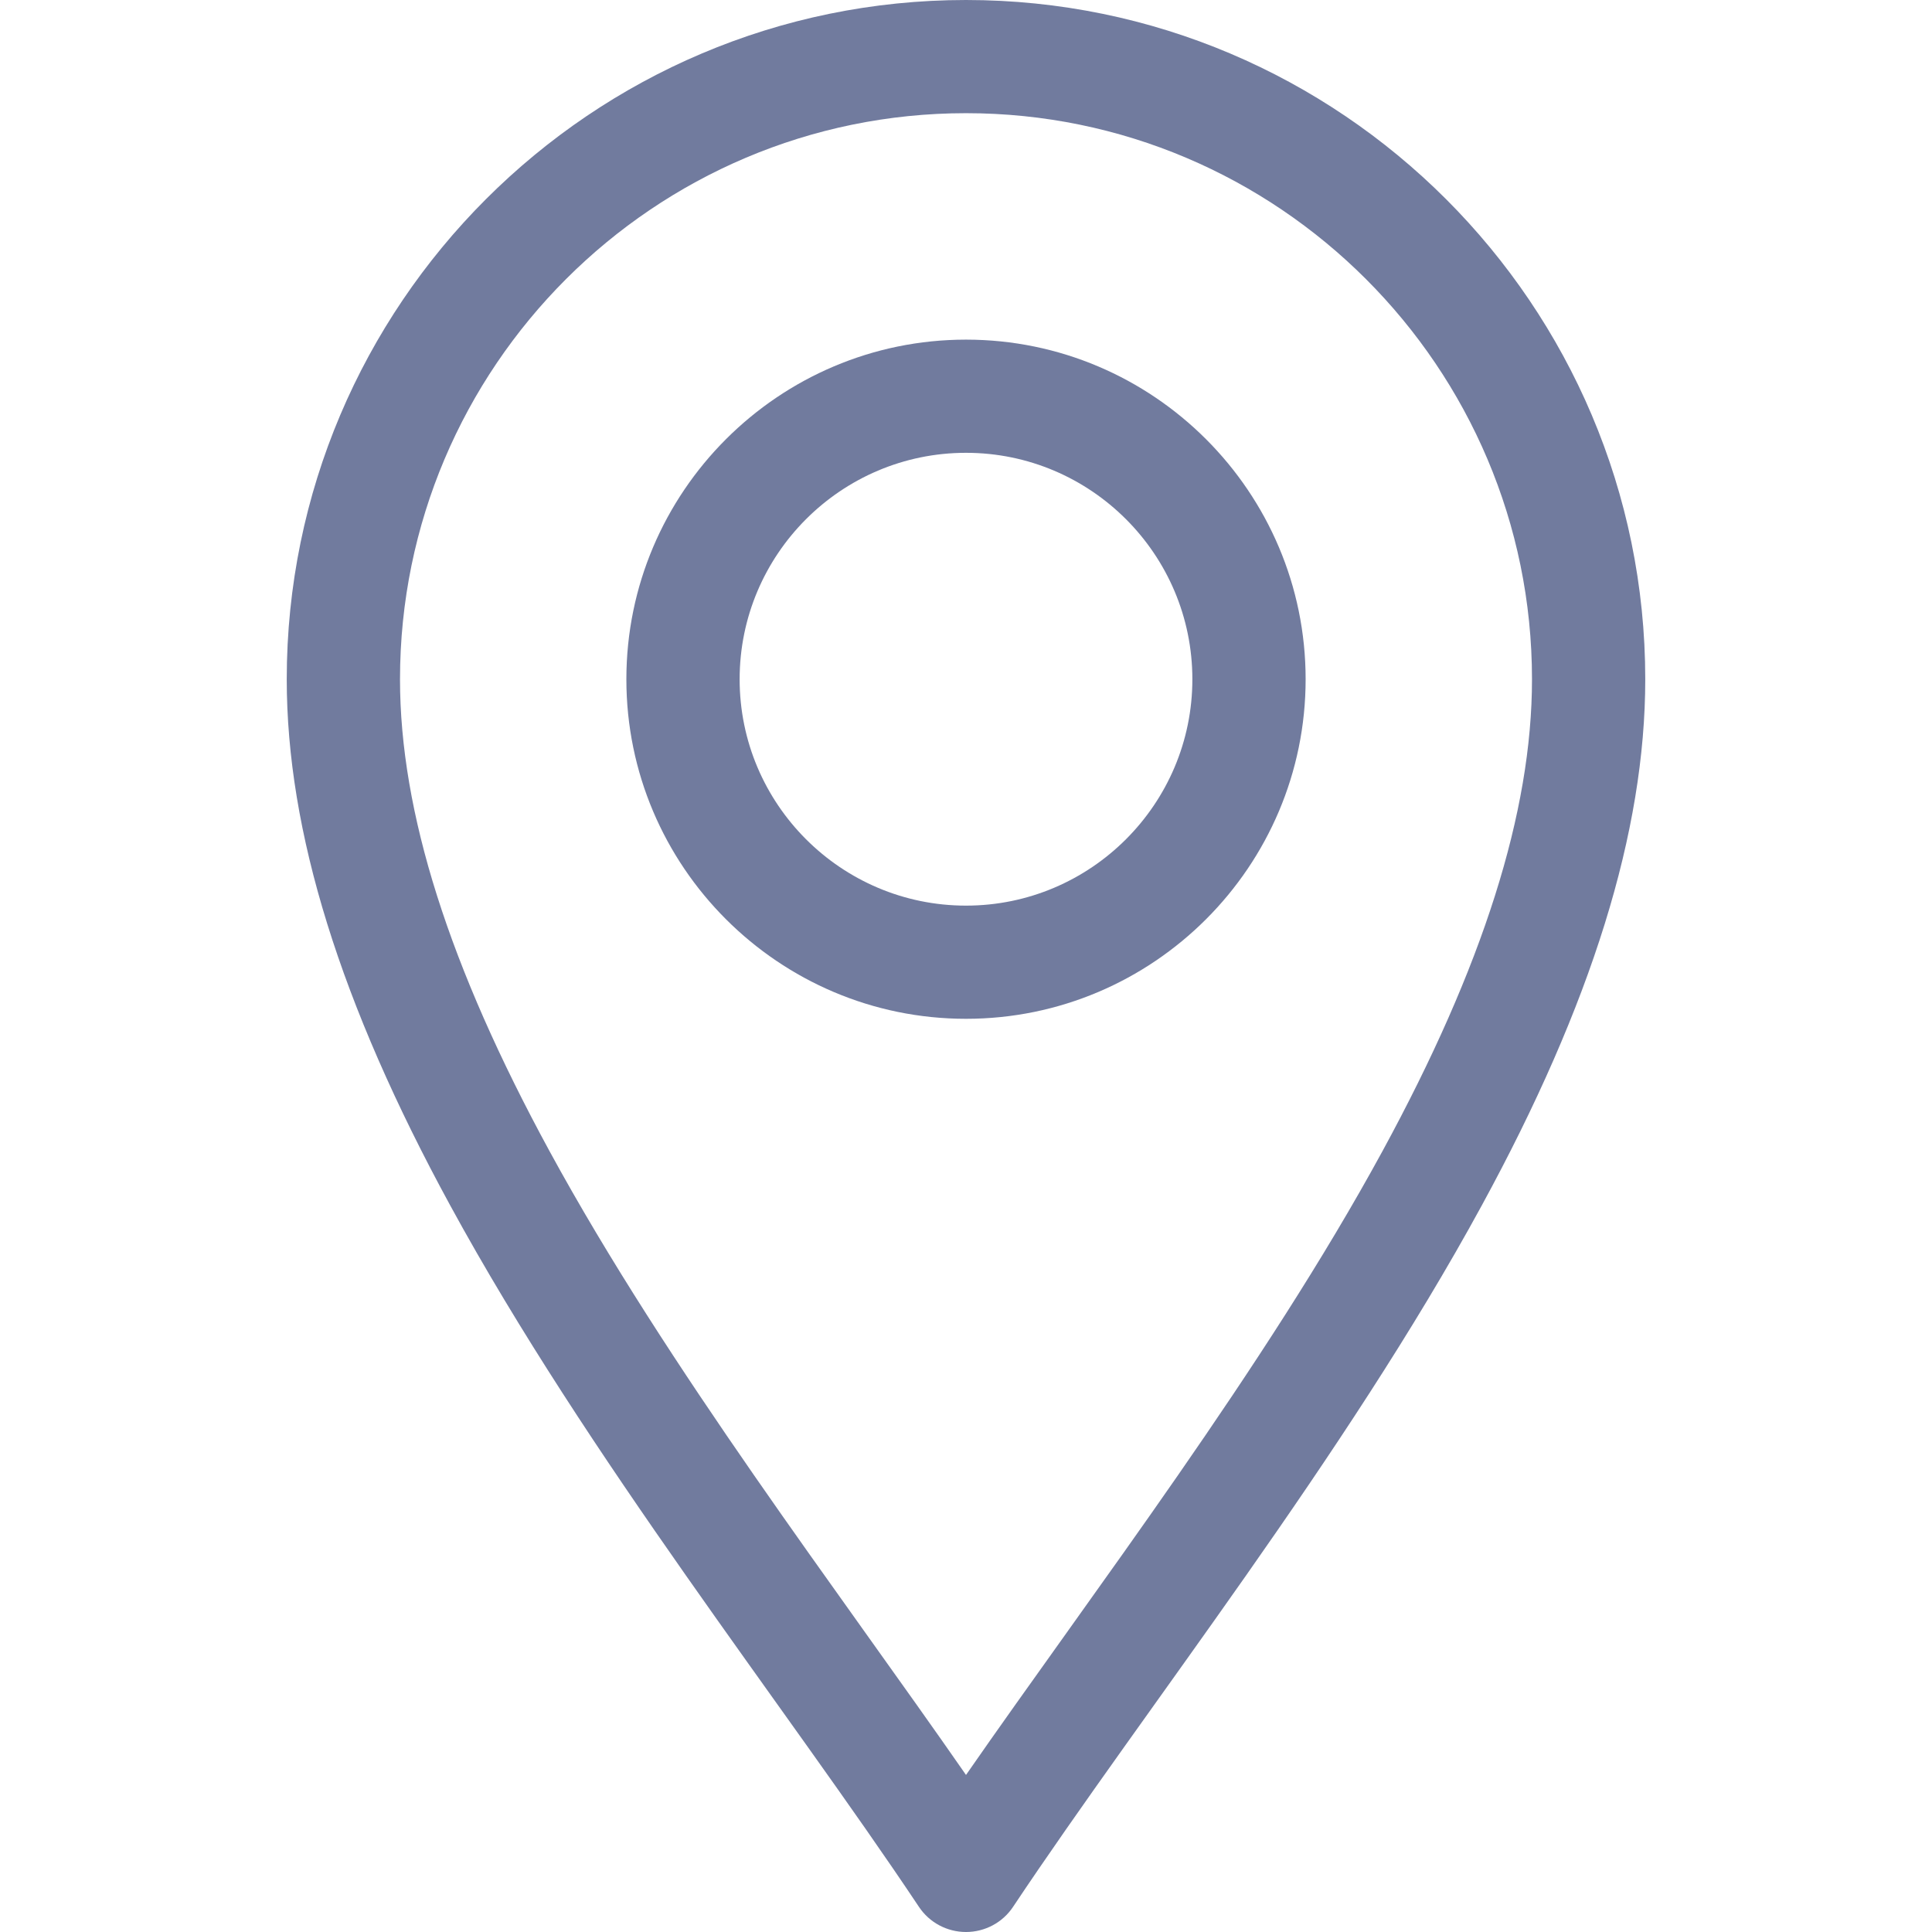
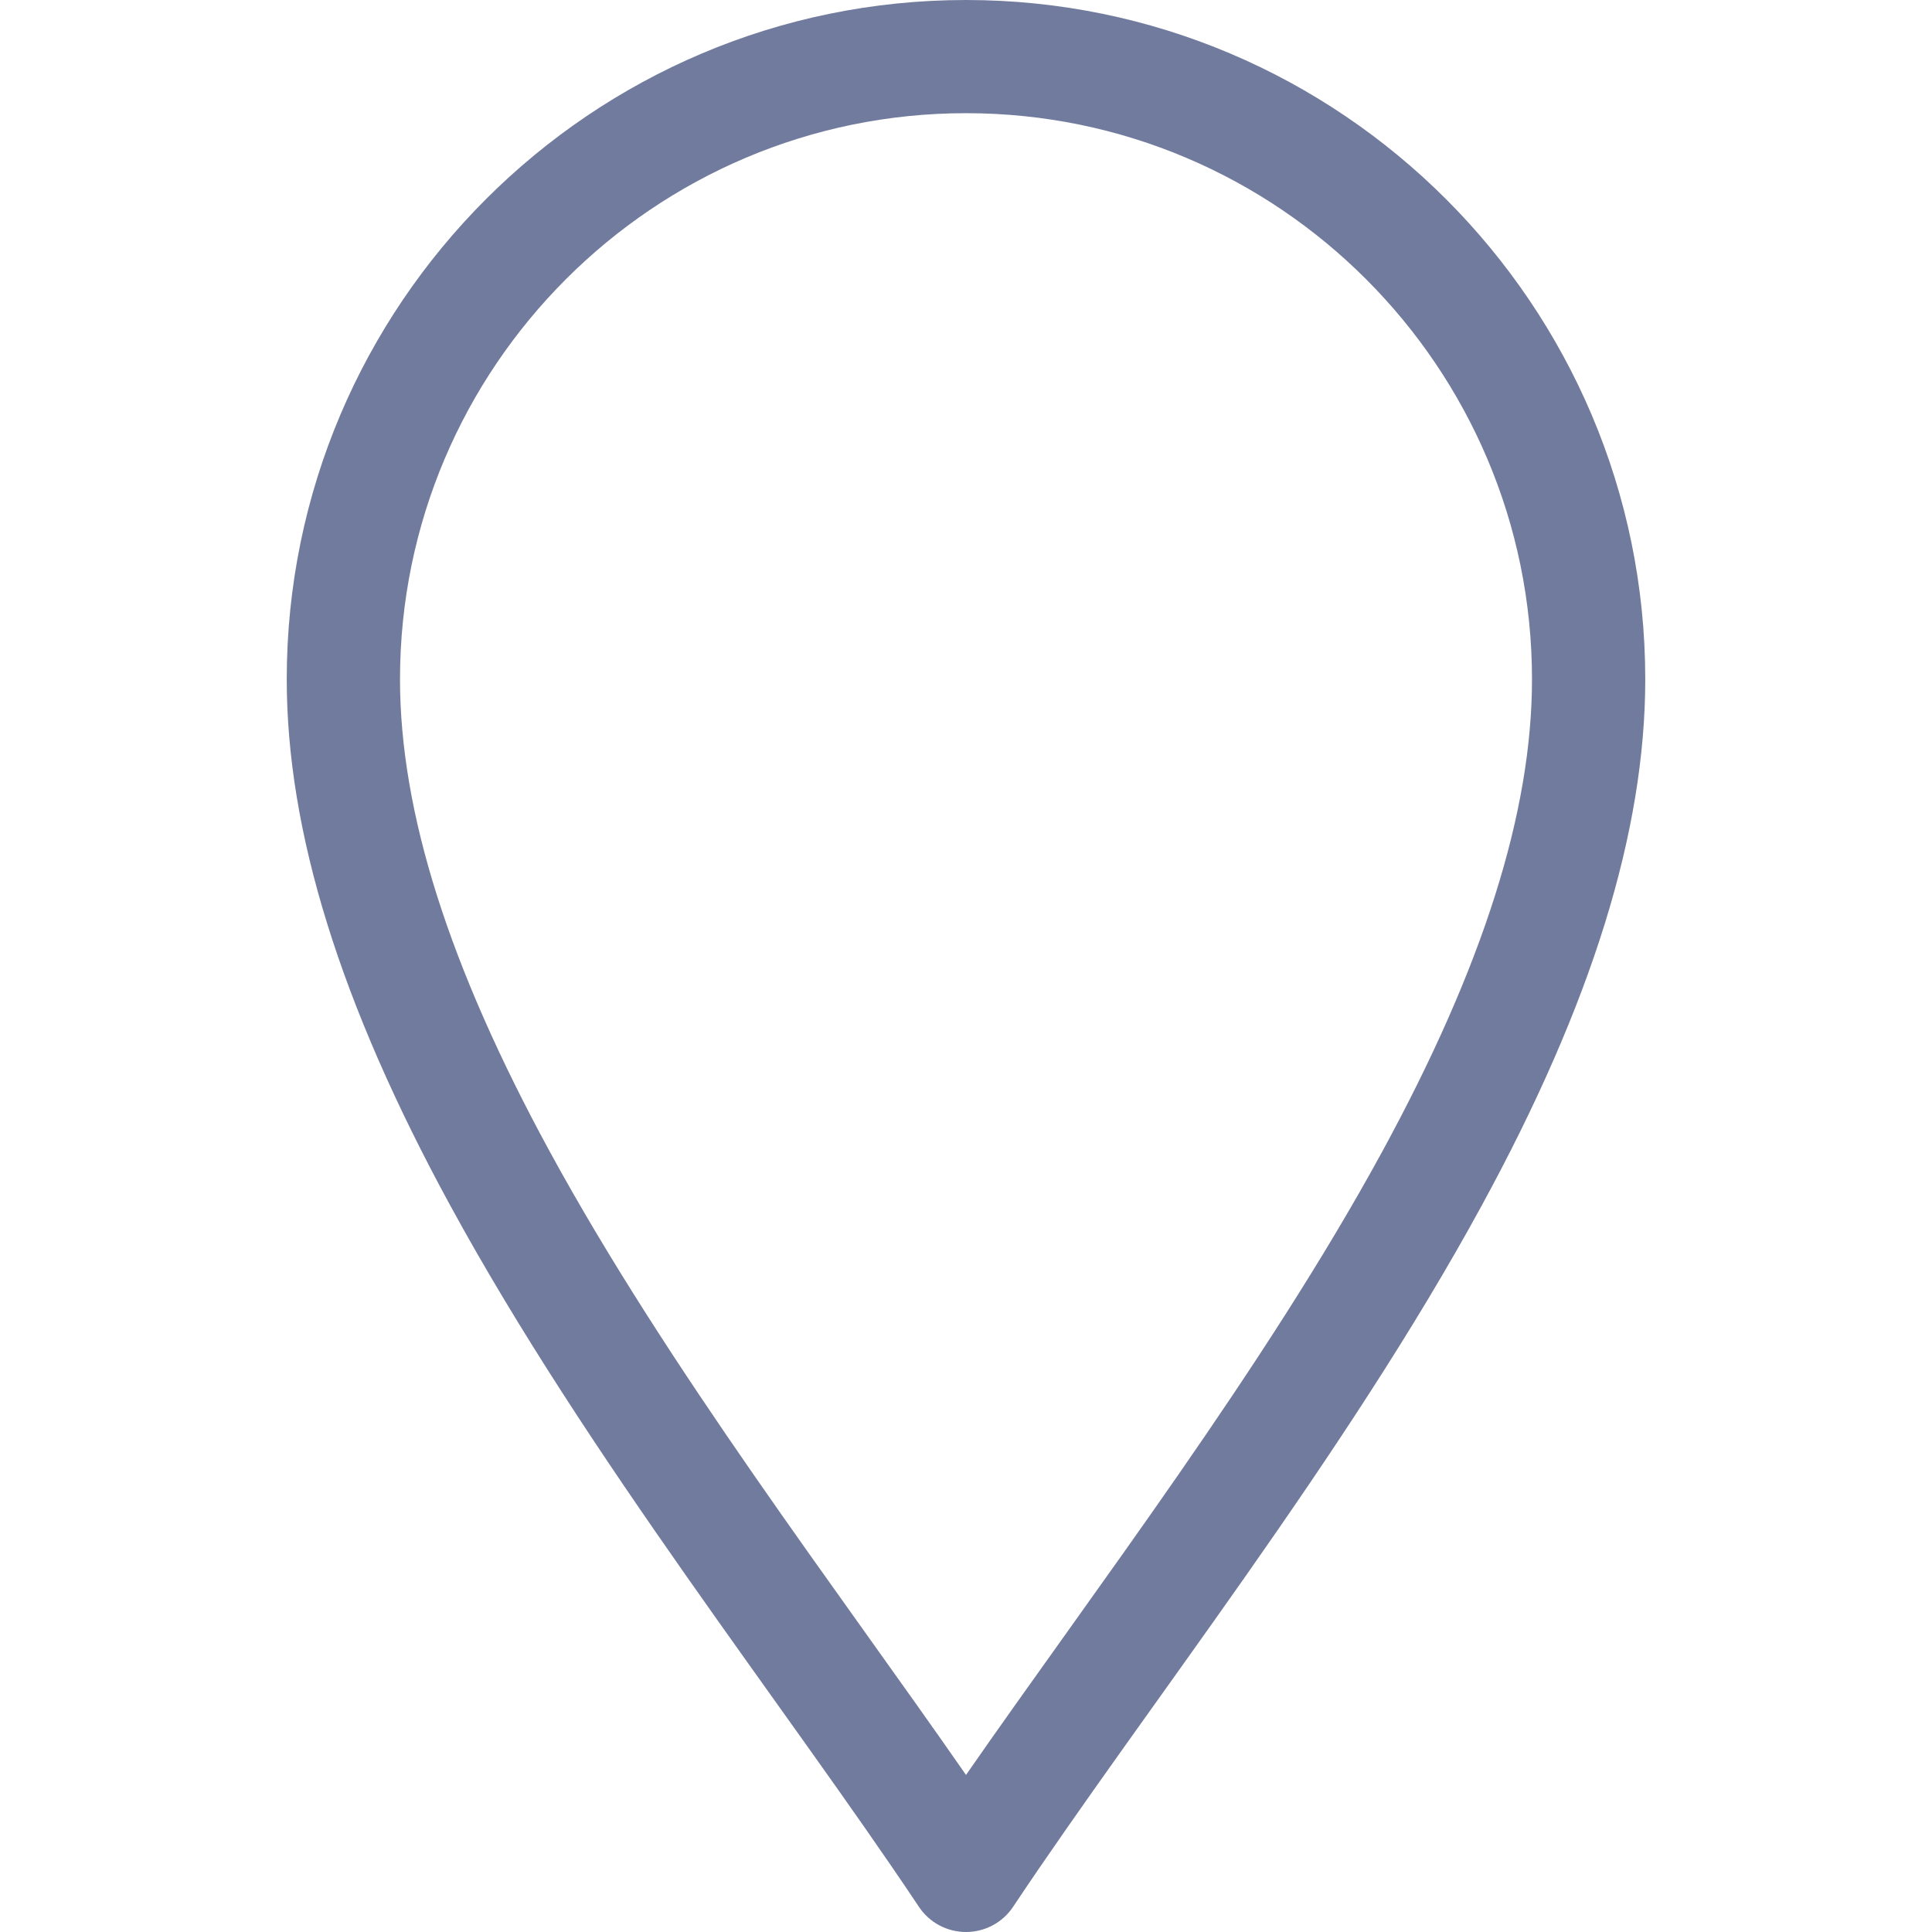
<svg xmlns="http://www.w3.org/2000/svg" width="24" height="24" viewBox="0 0 24 24" fill="none">
  <path d="M11.415 23.687C11.545 23.883 11.765 24 12 24C12.235 24 12.455 23.883 12.585 23.687C14.249 21.191 16.7 18.108 18.408 14.973C19.774 12.467 20.438 10.329 20.438 8.438C20.438 3.785 16.652 0 12 0C7.348 0 3.562 3.785 3.562 8.438C3.562 10.329 4.226 12.467 5.592 14.973C7.299 18.106 9.754 21.196 11.415 23.687ZM12 1.406C15.877 1.406 19.031 4.56 19.031 8.438C19.031 10.088 18.423 12.005 17.173 14.301C15.701 17.003 13.6 19.744 12 22.049C10.4 19.744 8.299 17.003 6.827 14.301C5.577 12.005 4.969 10.088 4.969 8.438C4.969 4.56 8.123 1.406 12 1.406Z" fill="#717B9E" />
-   <path d="M12 12.656C14.326 12.656 16.219 10.764 16.219 8.438C16.219 6.111 14.326 4.219 12 4.219C9.674 4.219 7.781 6.111 7.781 8.438C7.781 10.764 9.674 12.656 12 12.656ZM12 5.625C13.551 5.625 14.812 6.887 14.812 8.438C14.812 9.988 13.551 11.25 12 11.25C10.449 11.25 9.188 9.988 9.188 8.438C9.188 6.887 10.449 5.625 12 5.625Z" fill="#717B9E" />
</svg>